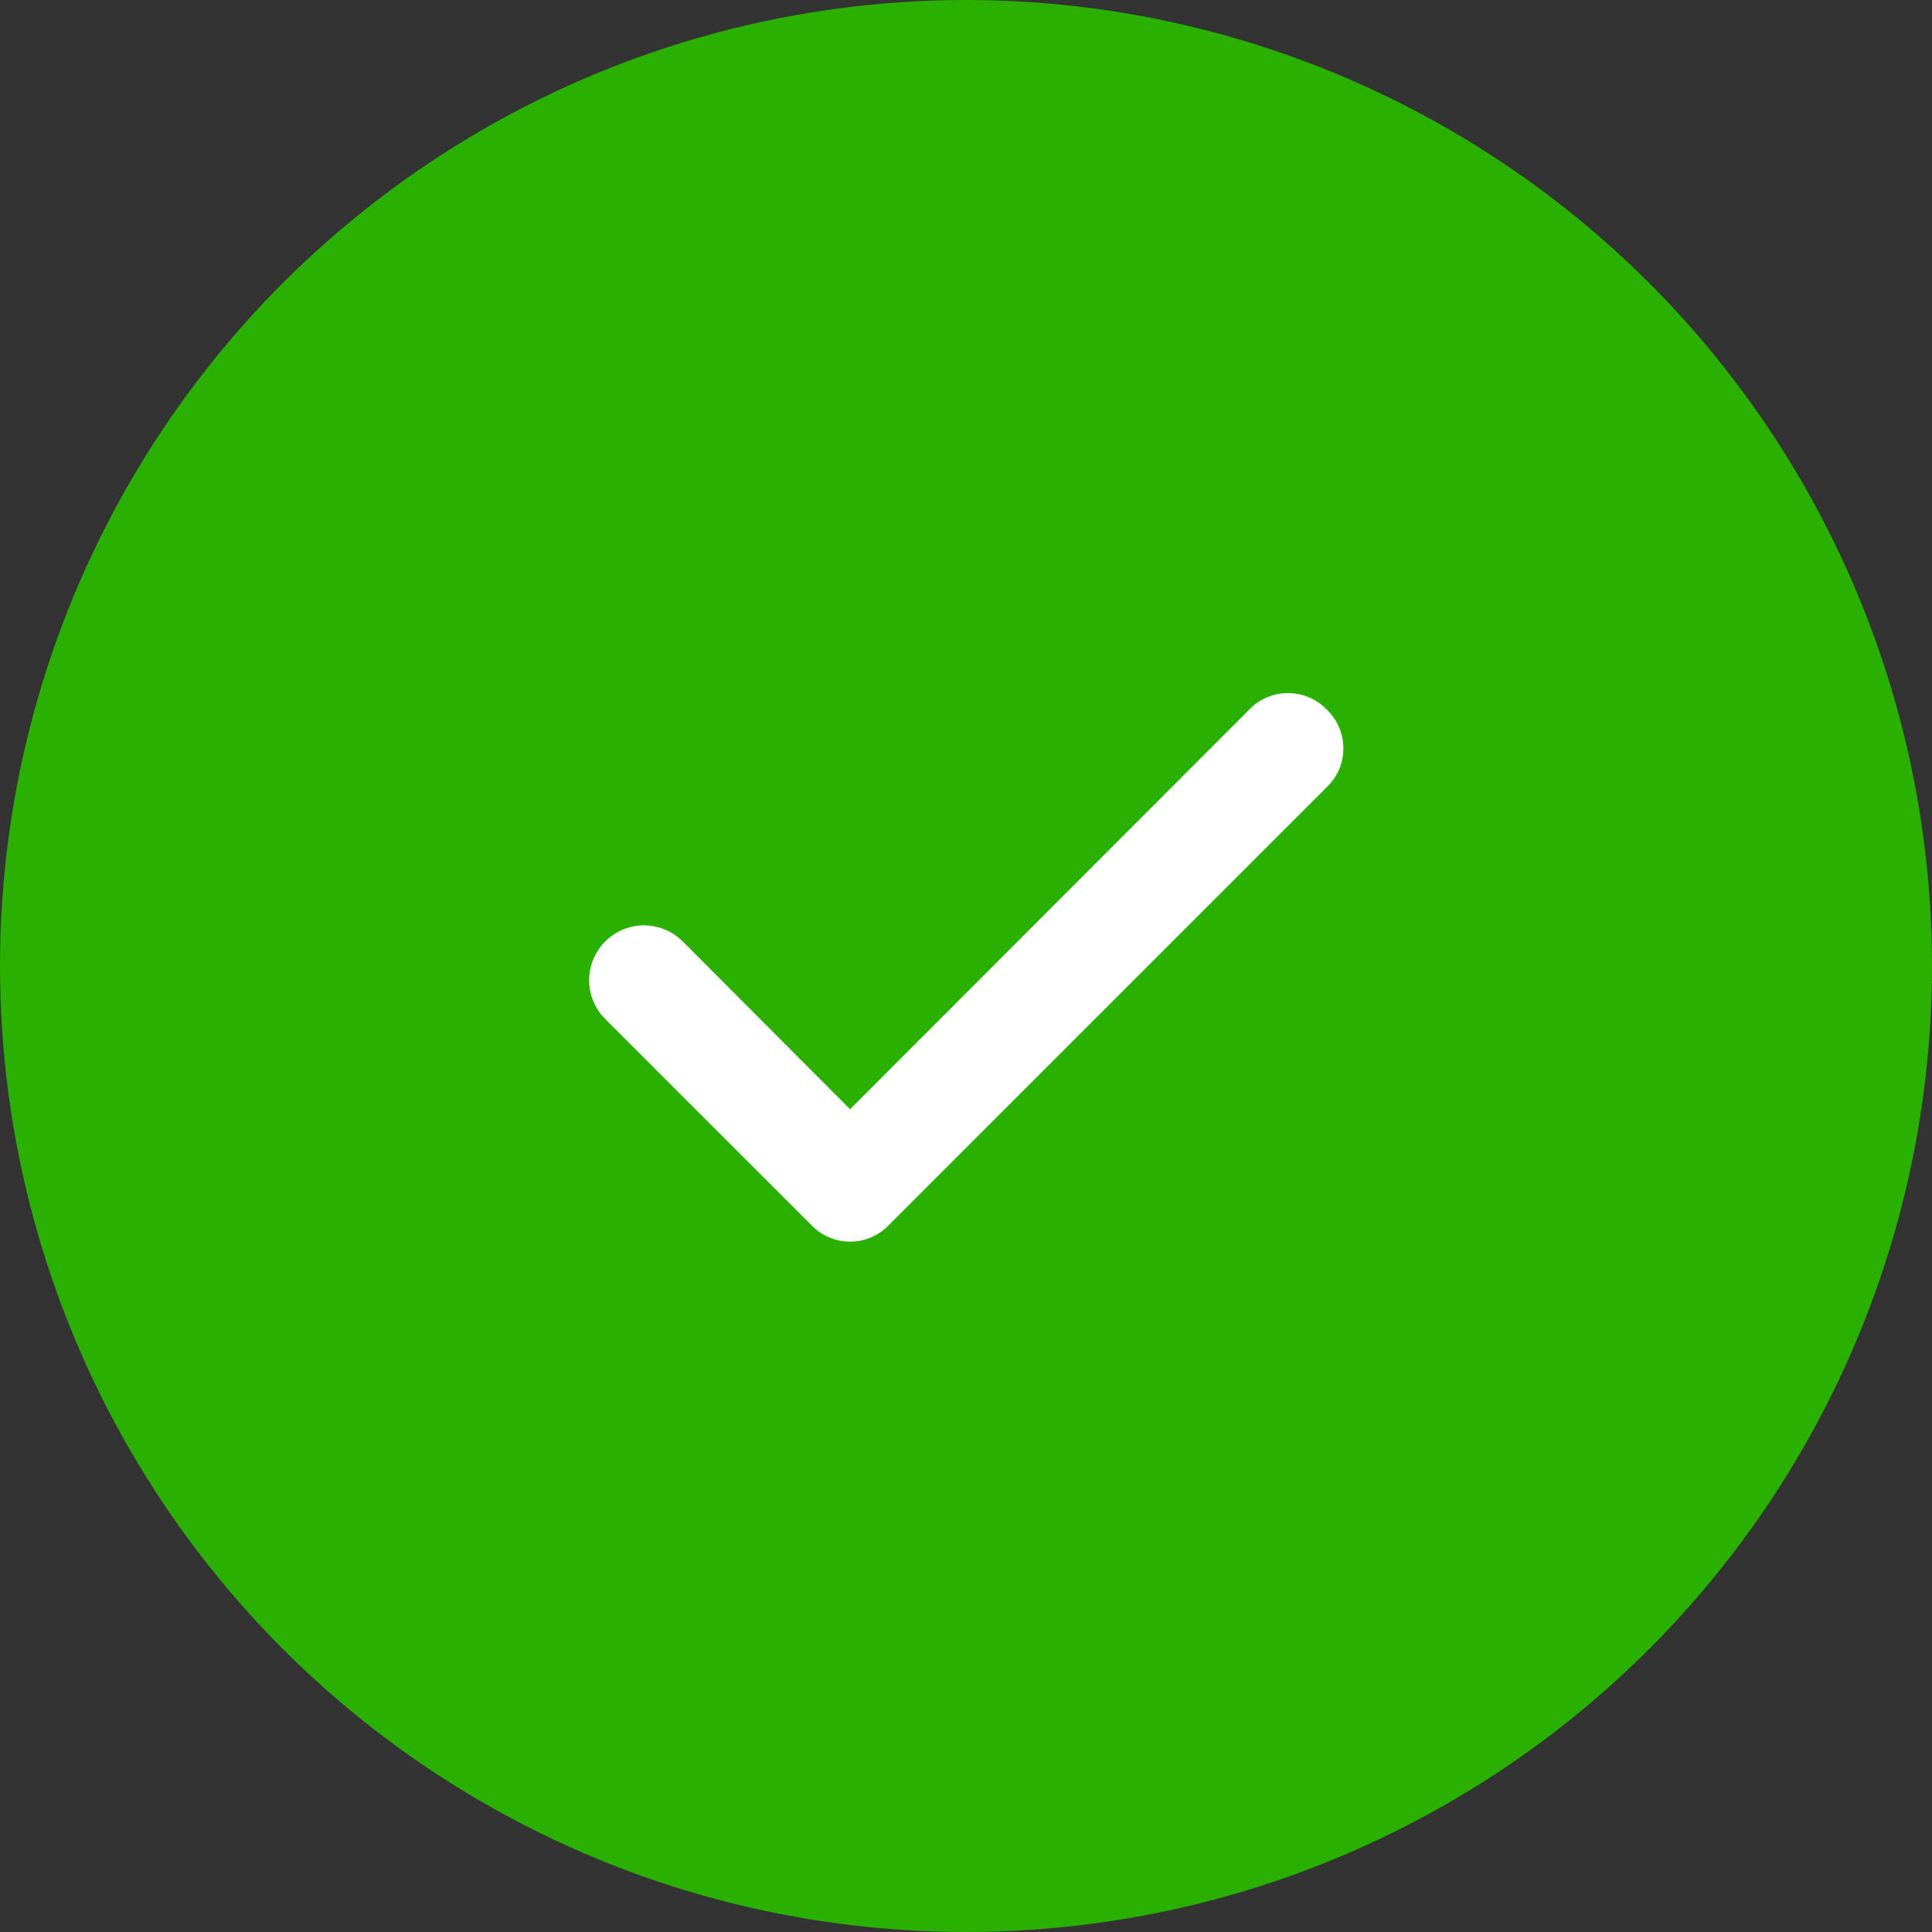
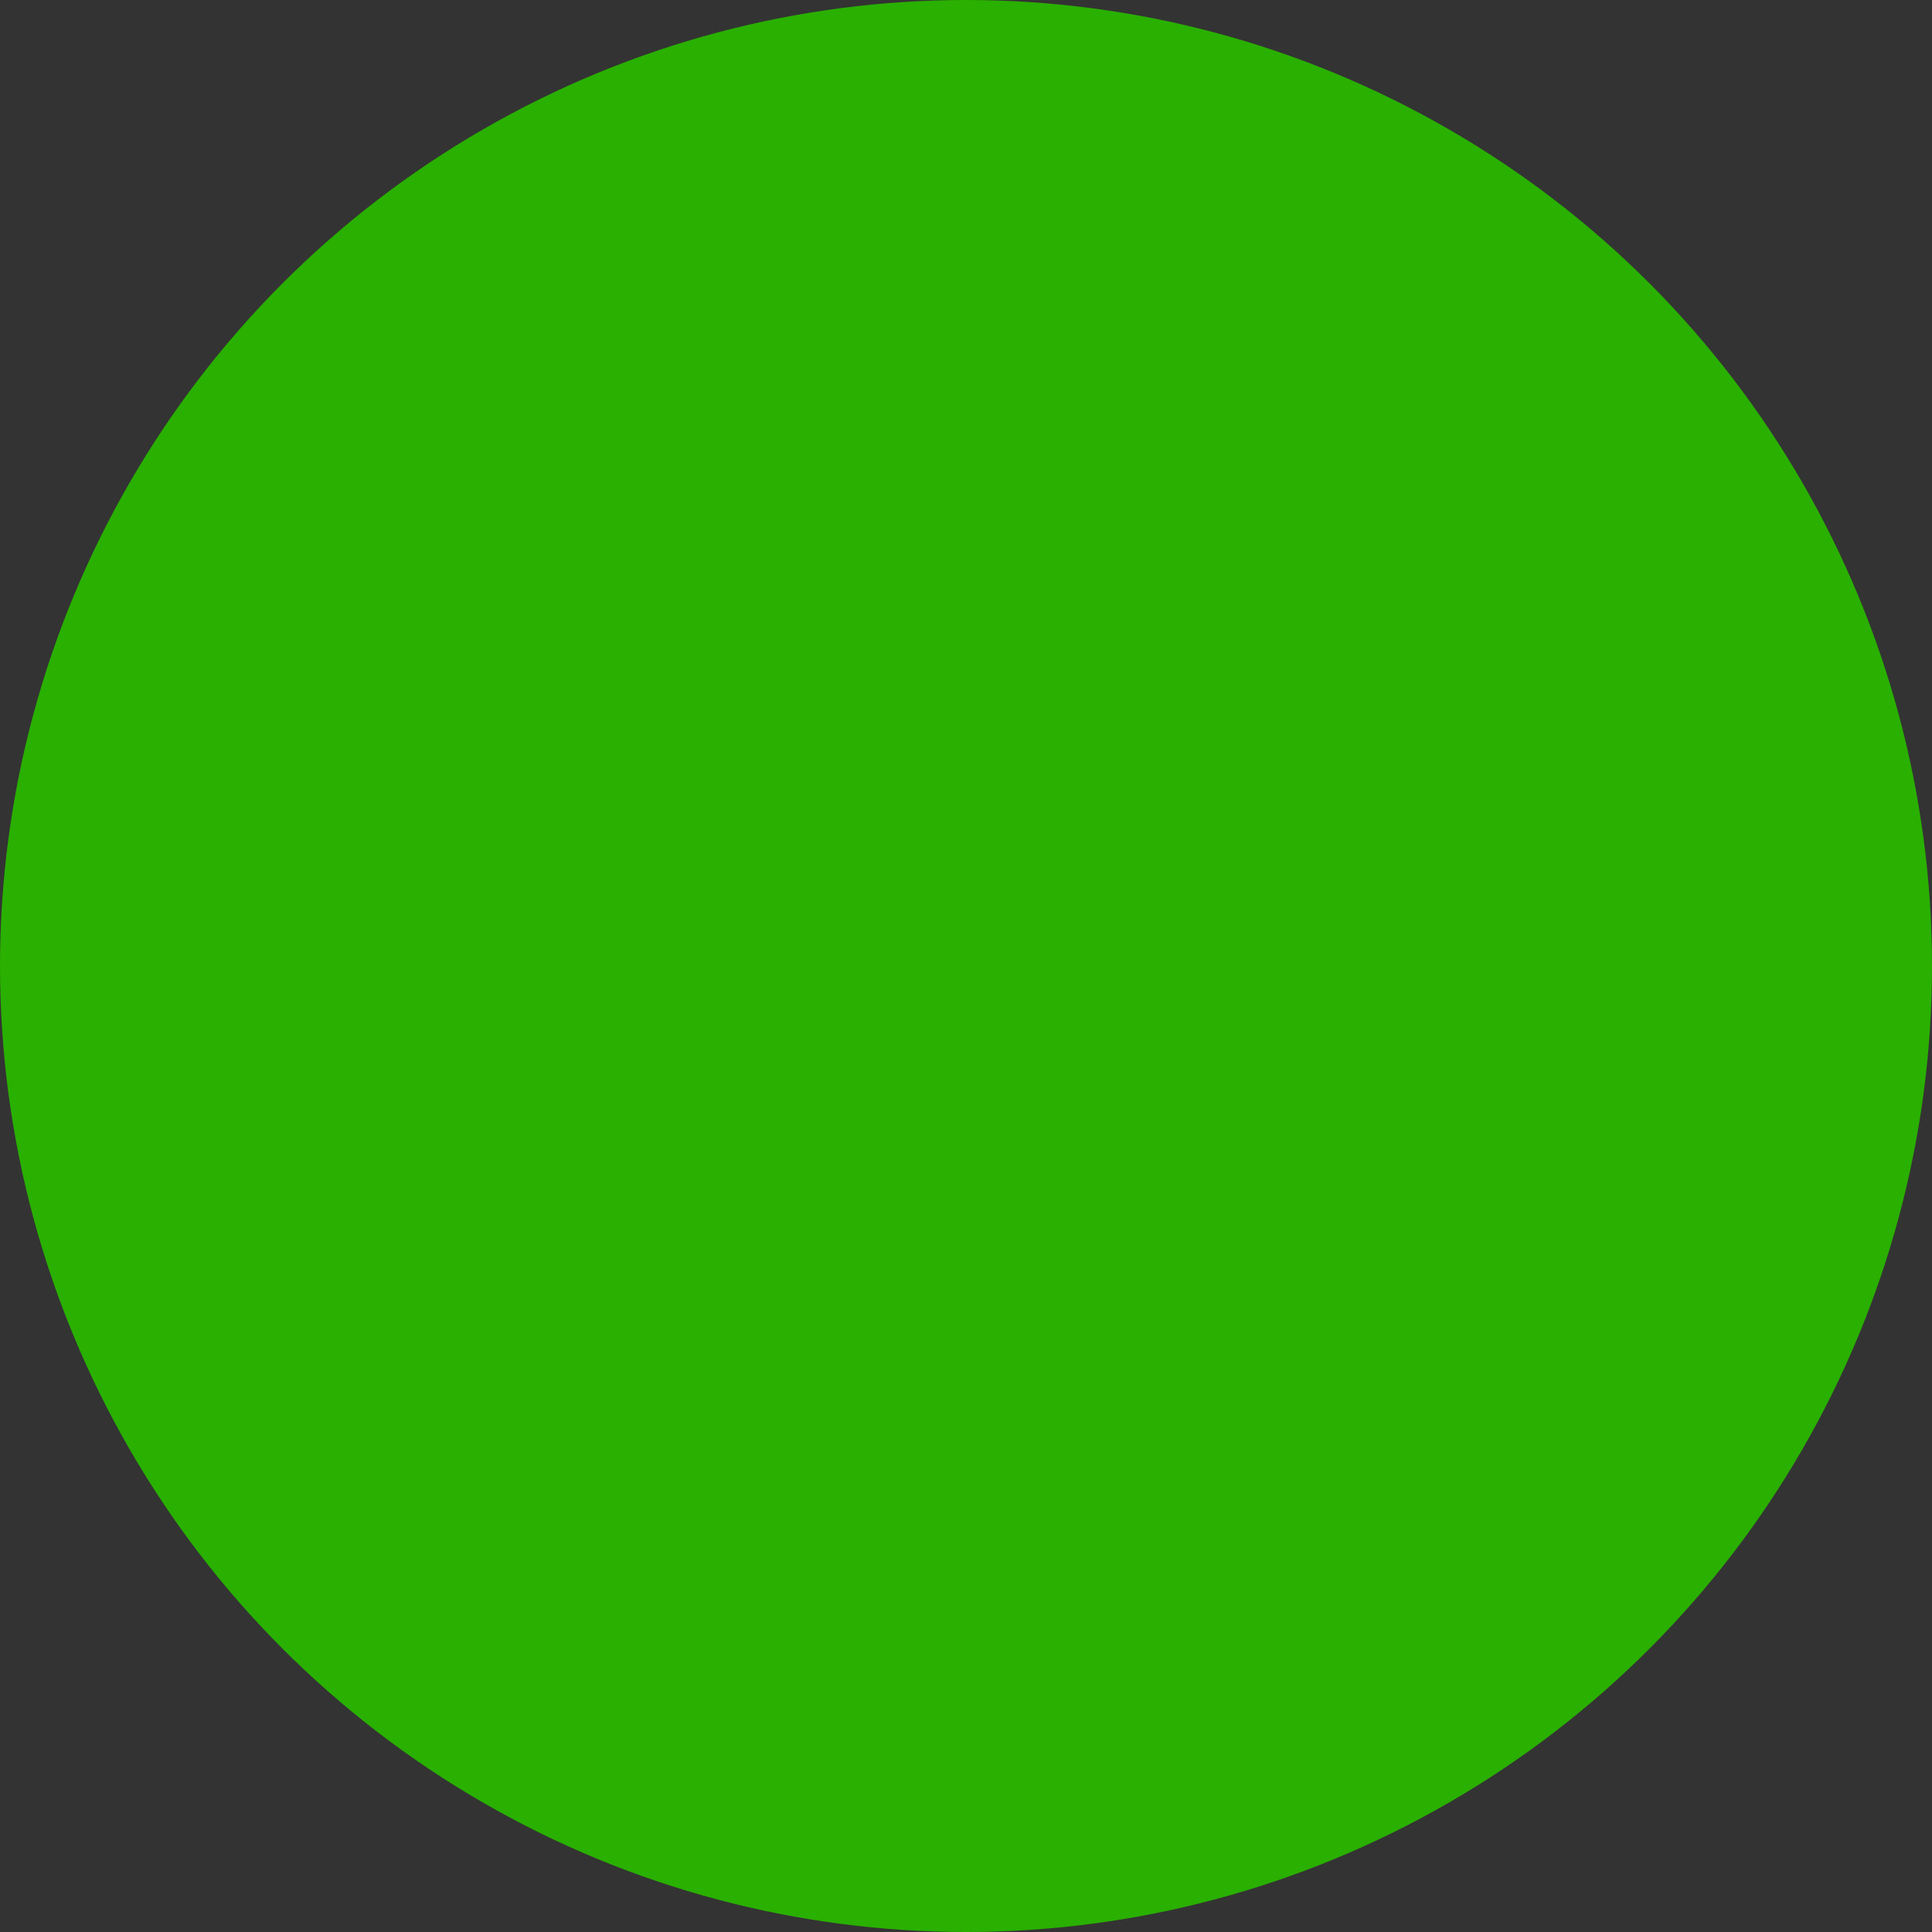
<svg xmlns="http://www.w3.org/2000/svg" width="27" height="27" viewBox="0 0 27 27" fill="none">
  <rect x="0" y="0" width="27" height="27" fill="#333333" stroke="none" />
  <circle cx="13.5" cy="13.5" r="13.5" fill="#29B000" />
-   <path d="M18.532 9.907C18.463 9.837 18.38 9.781 18.288 9.743C18.197 9.705 18.099 9.686 18 9.686C17.901 9.686 17.803 9.705 17.712 9.743C17.62 9.781 17.537 9.837 17.468 9.907L11.88 15.502L9.532 13.147C9.46 13.078 9.375 13.023 9.281 12.986C9.187 12.949 9.087 12.931 8.987 12.932C8.886 12.934 8.787 12.956 8.694 12.996C8.602 13.036 8.519 13.094 8.449 13.166C8.379 13.239 8.324 13.324 8.287 13.418C8.25 13.511 8.232 13.611 8.234 13.712C8.235 13.812 8.257 13.912 8.297 14.004C8.337 14.097 8.395 14.18 8.467 14.25L11.348 17.13C11.417 17.2 11.5 17.256 11.591 17.294C11.683 17.332 11.781 17.352 11.88 17.352C11.979 17.352 12.077 17.332 12.168 17.294C12.26 17.256 12.343 17.2 12.412 17.13L18.532 11.01C18.609 10.94 18.669 10.854 18.711 10.76C18.753 10.665 18.774 10.562 18.774 10.459C18.774 10.355 18.753 10.253 18.711 10.158C18.669 10.063 18.609 9.978 18.532 9.907Z" fill="white" />
</svg>